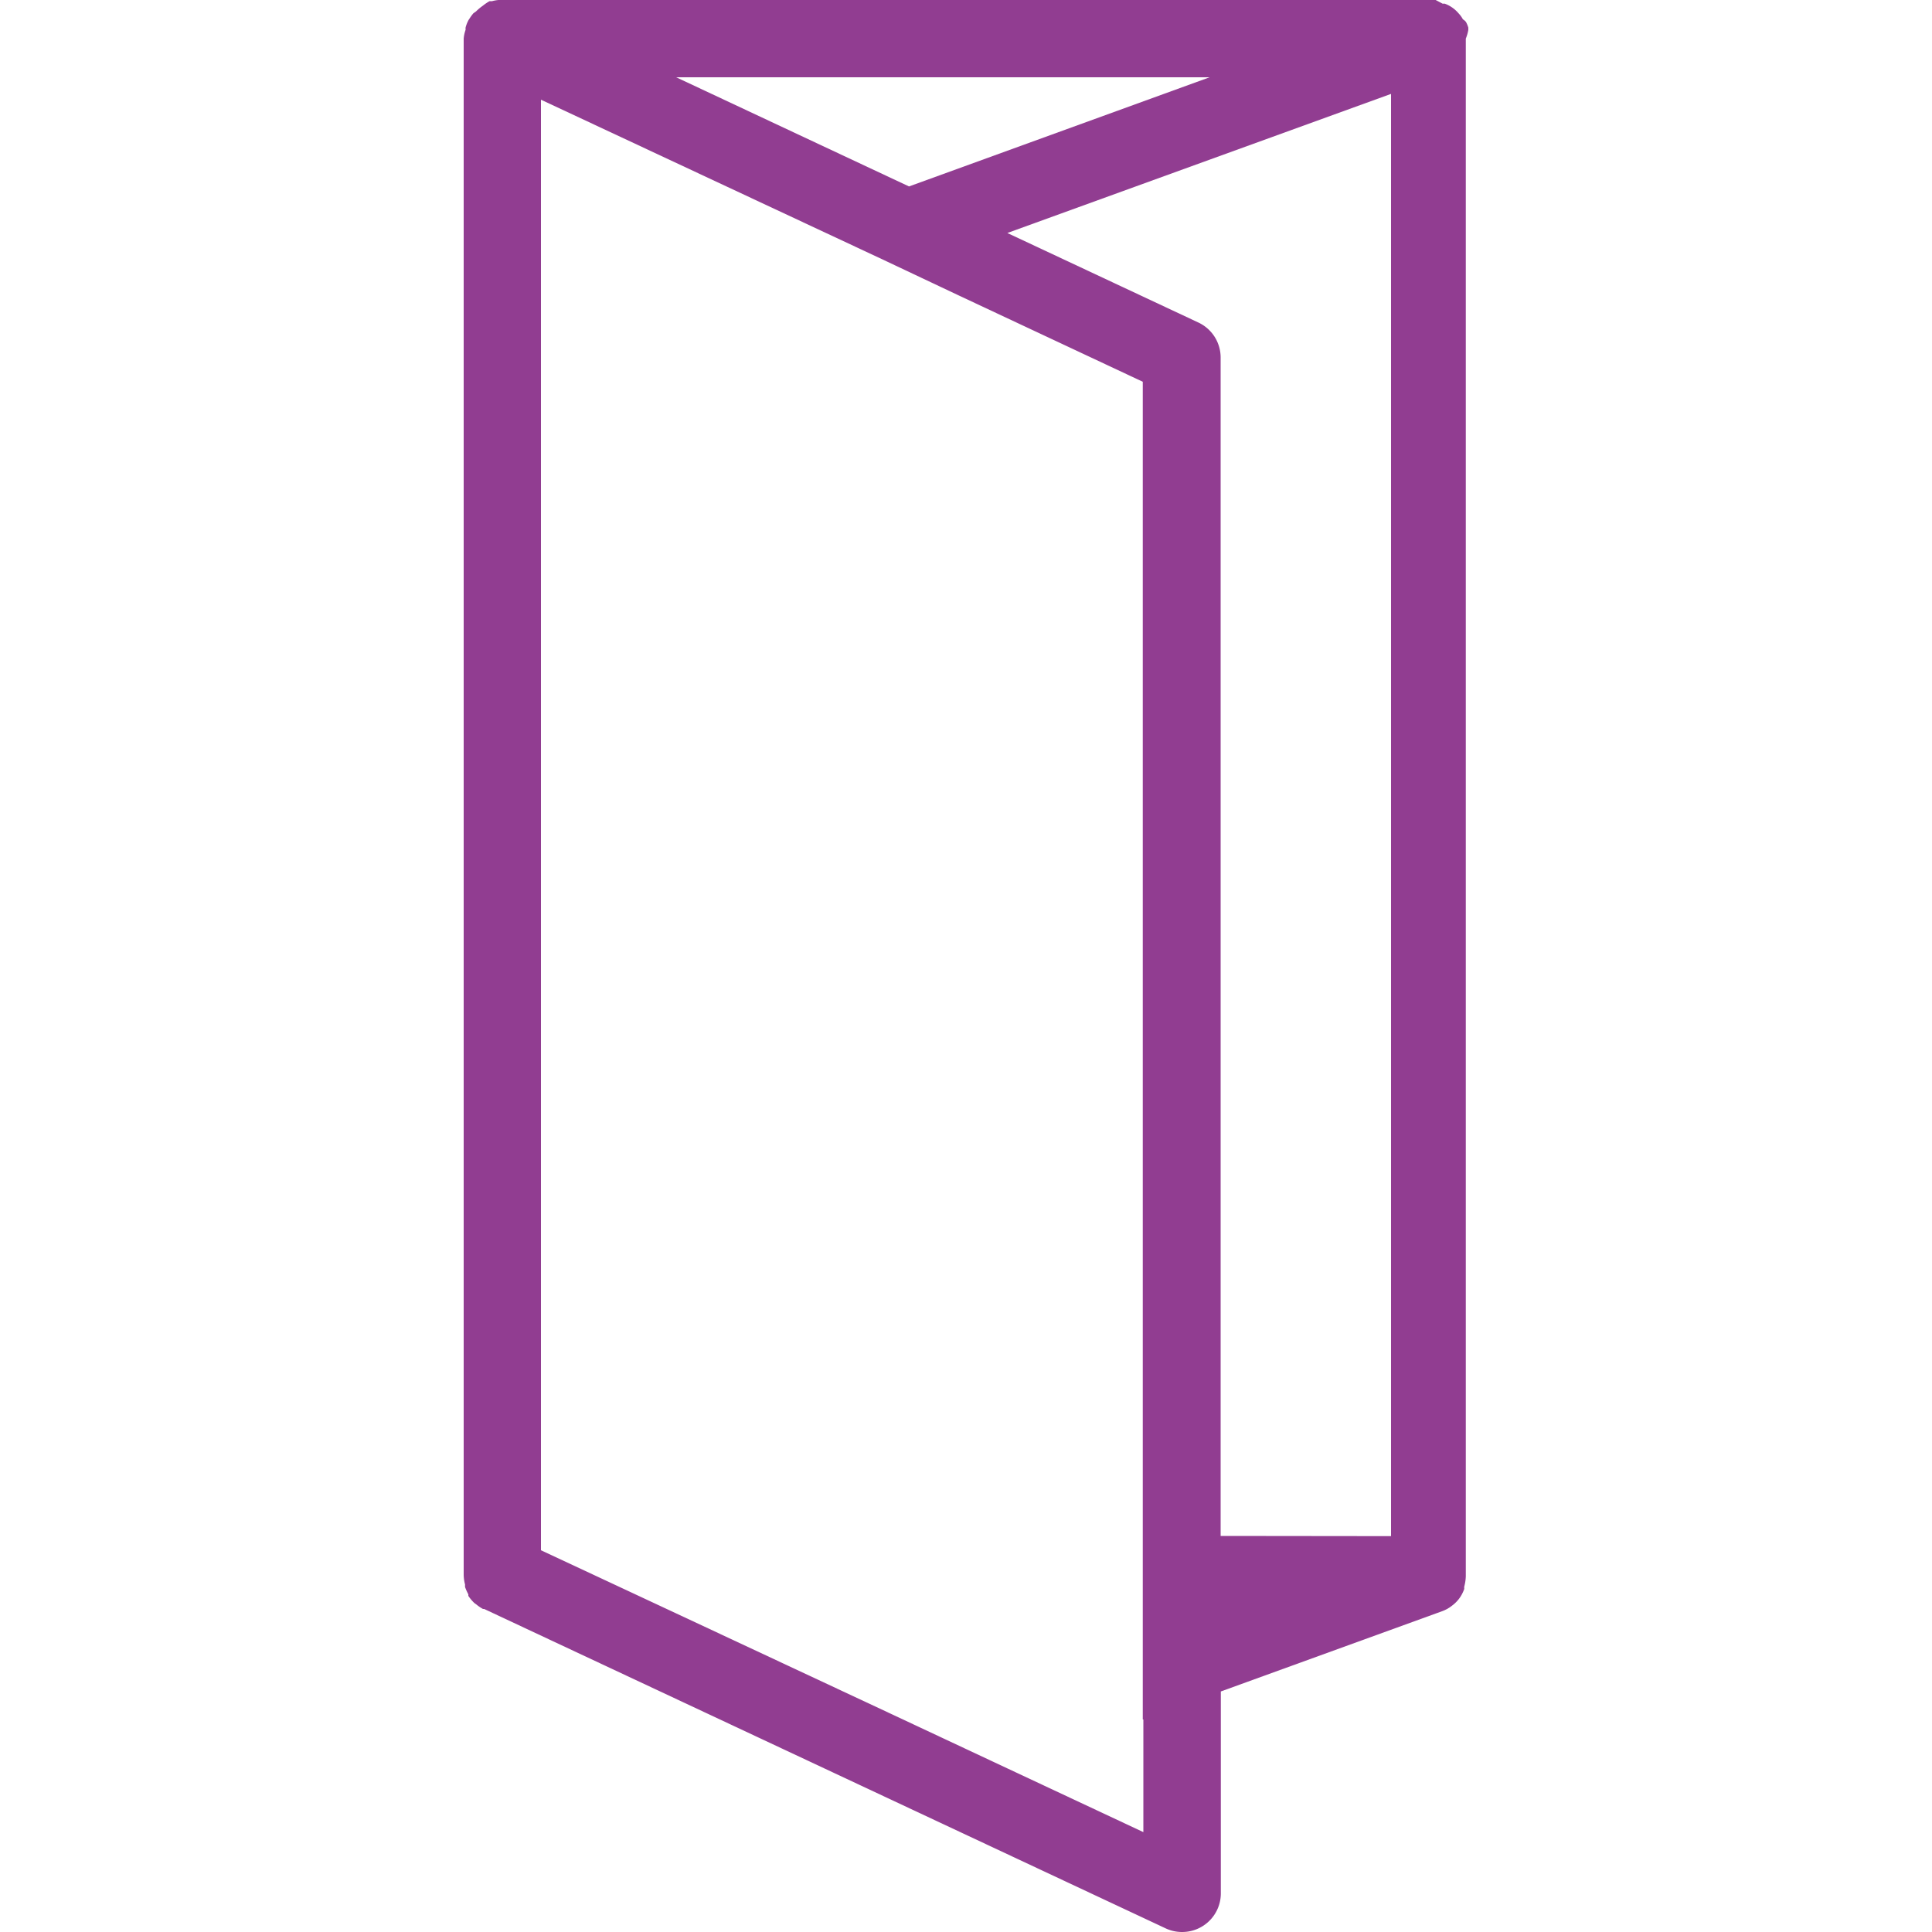
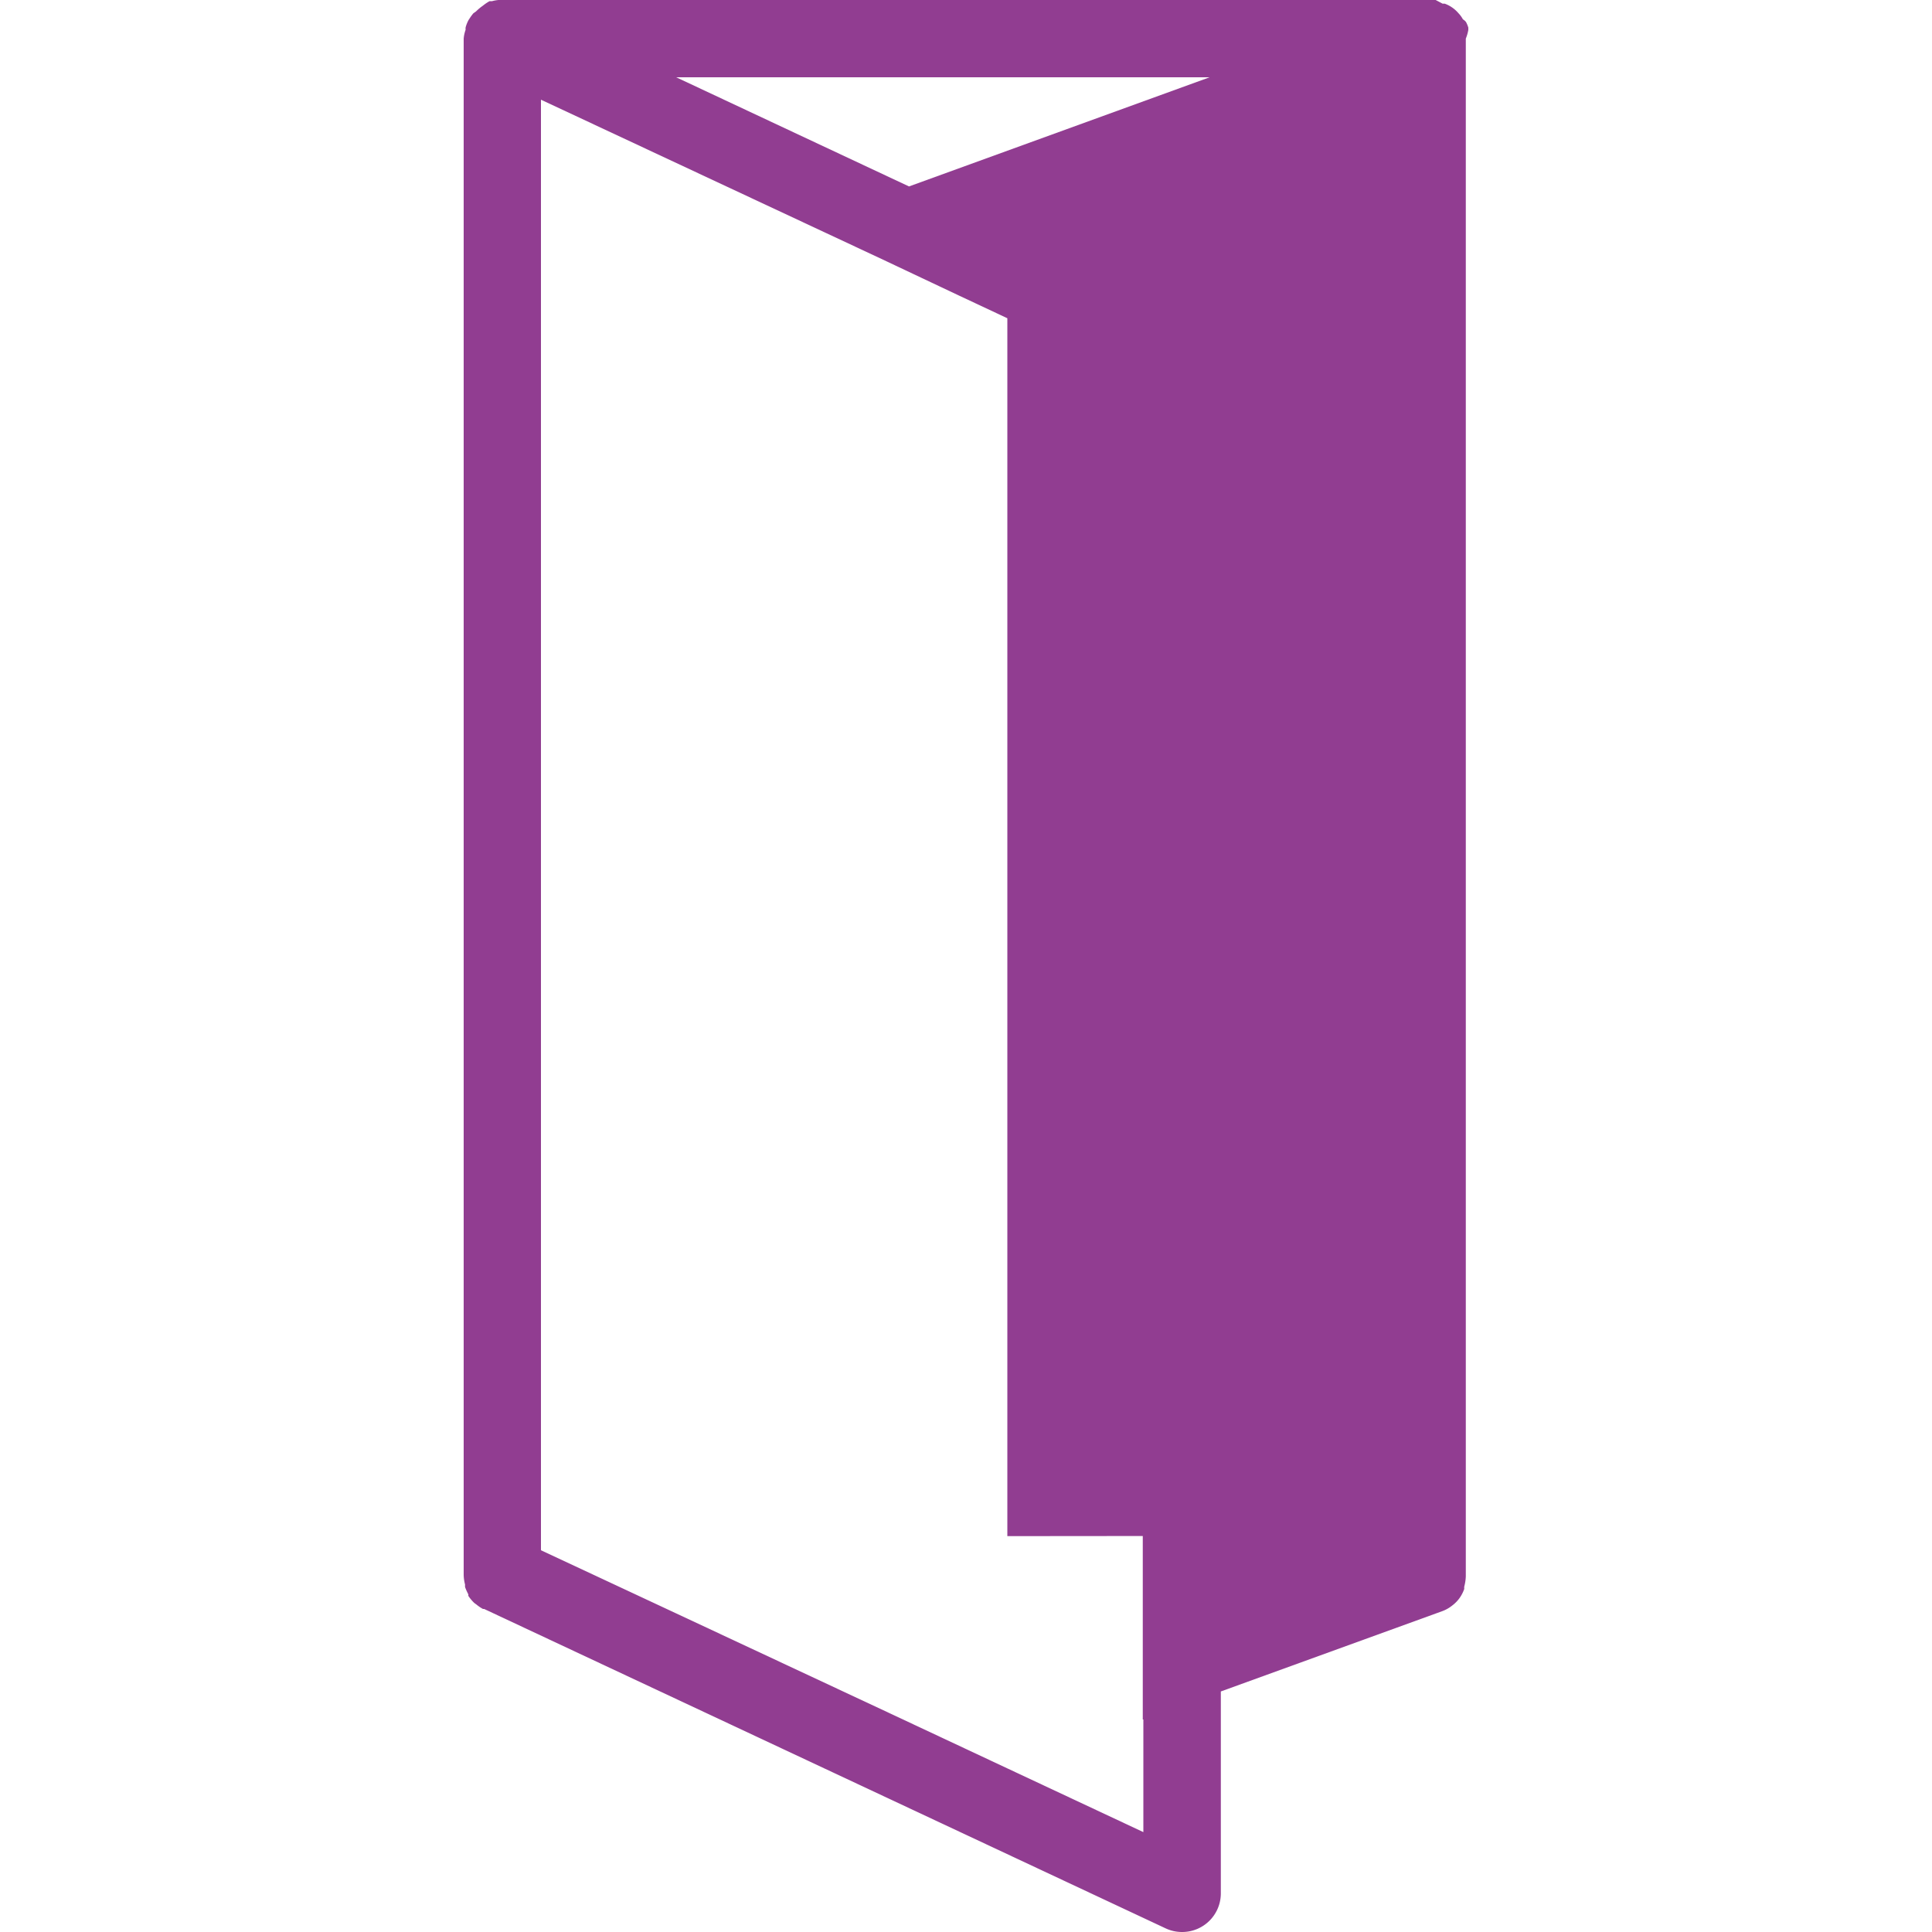
<svg xmlns="http://www.w3.org/2000/svg" id="その他_個別_" data-name="その他（個別）" viewBox="0 0 100 100">
  <defs>
    <style>.cls-1{fill:none;}.cls-2{fill:#913d91;}</style>
  </defs>
  <g id="icon_fold">
-     <path class="cls-1" d="M52.17,12.05l9.88,4.63a2,2,0,0,1,1.16,1.81v61H72V4.86Z" />
    <polygon class="cls-1" points="62.61 4 35 4 47.05 9.65 62.61 4" />
-     <path class="cls-2" d="M76,1.55l0-.12a1.48,1.48,0,0,0-.12-.29A.54.54,0,0,0,75.72,1a1.38,1.38,0,0,0-.17-.25L75.46.65A1.67,1.67,0,0,0,75.18.4s0,0,0,0h0a1.71,1.71,0,0,0-.4-.21l-.11,0L74.31,0h-.17L74,0H25.8a1.91,1.91,0,0,0-.33.06l-.13,0A2.26,2.26,0,0,0,25,.29l0,0h0a2.6,2.6,0,0,0-.36.3L24.5.69a2.64,2.64,0,0,0-.21.29.75.75,0,0,0-.07.12,1.75,1.75,0,0,0-.12.32.56.56,0,0,0,0,.12A1.76,1.76,0,0,0,24,2h0V81.51h0a2.08,2.08,0,0,0,.07.5s0,.09,0,.13a2.59,2.59,0,0,0,.17.38.56.56,0,0,1,0,.08,2.17,2.17,0,0,0,.31.37l.11.08a2,2,0,0,0,.34.23l.06,0L60.33,99.81a2,2,0,0,0,.86.19,2,2,0,0,0,2-2V87.55l11.47-4.16,0,0a1.81,1.81,0,0,0,.47-.26l.09-.07a1.81,1.81,0,0,0,.33-.35l0,0a1.89,1.89,0,0,0,.24-.47.56.56,0,0,1,0-.12,2.34,2.34,0,0,0,.08-.54h0V2h0A2.3,2.3,0,0,0,76,1.55ZM59.18,89v5.83l-7-3.28-6.55-3.07L35,83.51l-7-3.27V5.16L45.62,13.4l4,1.89,9.53,4.47V89Zm4-9.5v-61a2,2,0,0,0-1.16-1.81l-9.88-4.63L72,4.86V79.51ZM62.61,4,47.05,9.65,35,4Z" />
+     <path class="cls-2" d="M76,1.55l0-.12a1.48,1.48,0,0,0-.12-.29A.54.54,0,0,0,75.72,1a1.38,1.38,0,0,0-.17-.25L75.46.65A1.67,1.67,0,0,0,75.18.4s0,0,0,0h0a1.71,1.71,0,0,0-.4-.21l-.11,0L74.31,0h-.17L74,0H25.8a1.91,1.91,0,0,0-.33.06l-.13,0A2.26,2.26,0,0,0,25,.29l0,0h0a2.6,2.6,0,0,0-.36.3L24.5.69a2.64,2.64,0,0,0-.21.29.75.75,0,0,0-.07.12,1.75,1.75,0,0,0-.12.32.56.56,0,0,0,0,.12A1.76,1.76,0,0,0,24,2h0V81.51h0a2.08,2.08,0,0,0,.07.5s0,.09,0,.13a2.59,2.59,0,0,0,.17.38.56.56,0,0,1,0,.08,2.17,2.17,0,0,0,.31.37l.11.08a2,2,0,0,0,.34.23l.06,0L60.33,99.81a2,2,0,0,0,.86.19,2,2,0,0,0,2-2V87.55l11.47-4.16,0,0a1.81,1.81,0,0,0,.47-.26l.09-.07a1.81,1.81,0,0,0,.33-.35l0,0a1.89,1.89,0,0,0,.24-.47.56.56,0,0,1,0-.12,2.34,2.34,0,0,0,.08-.54h0V2h0A2.3,2.3,0,0,0,76,1.55ZM59.18,89v5.83l-7-3.28-6.55-3.07L35,83.51l-7-3.27V5.16L45.62,13.4l4,1.89,9.53,4.47V89Zm4-9.5v-61a2,2,0,0,0-1.16-1.81l-9.88-4.63V79.51ZM62.61,4,47.05,9.65,35,4Z" />
  </g>
</svg>